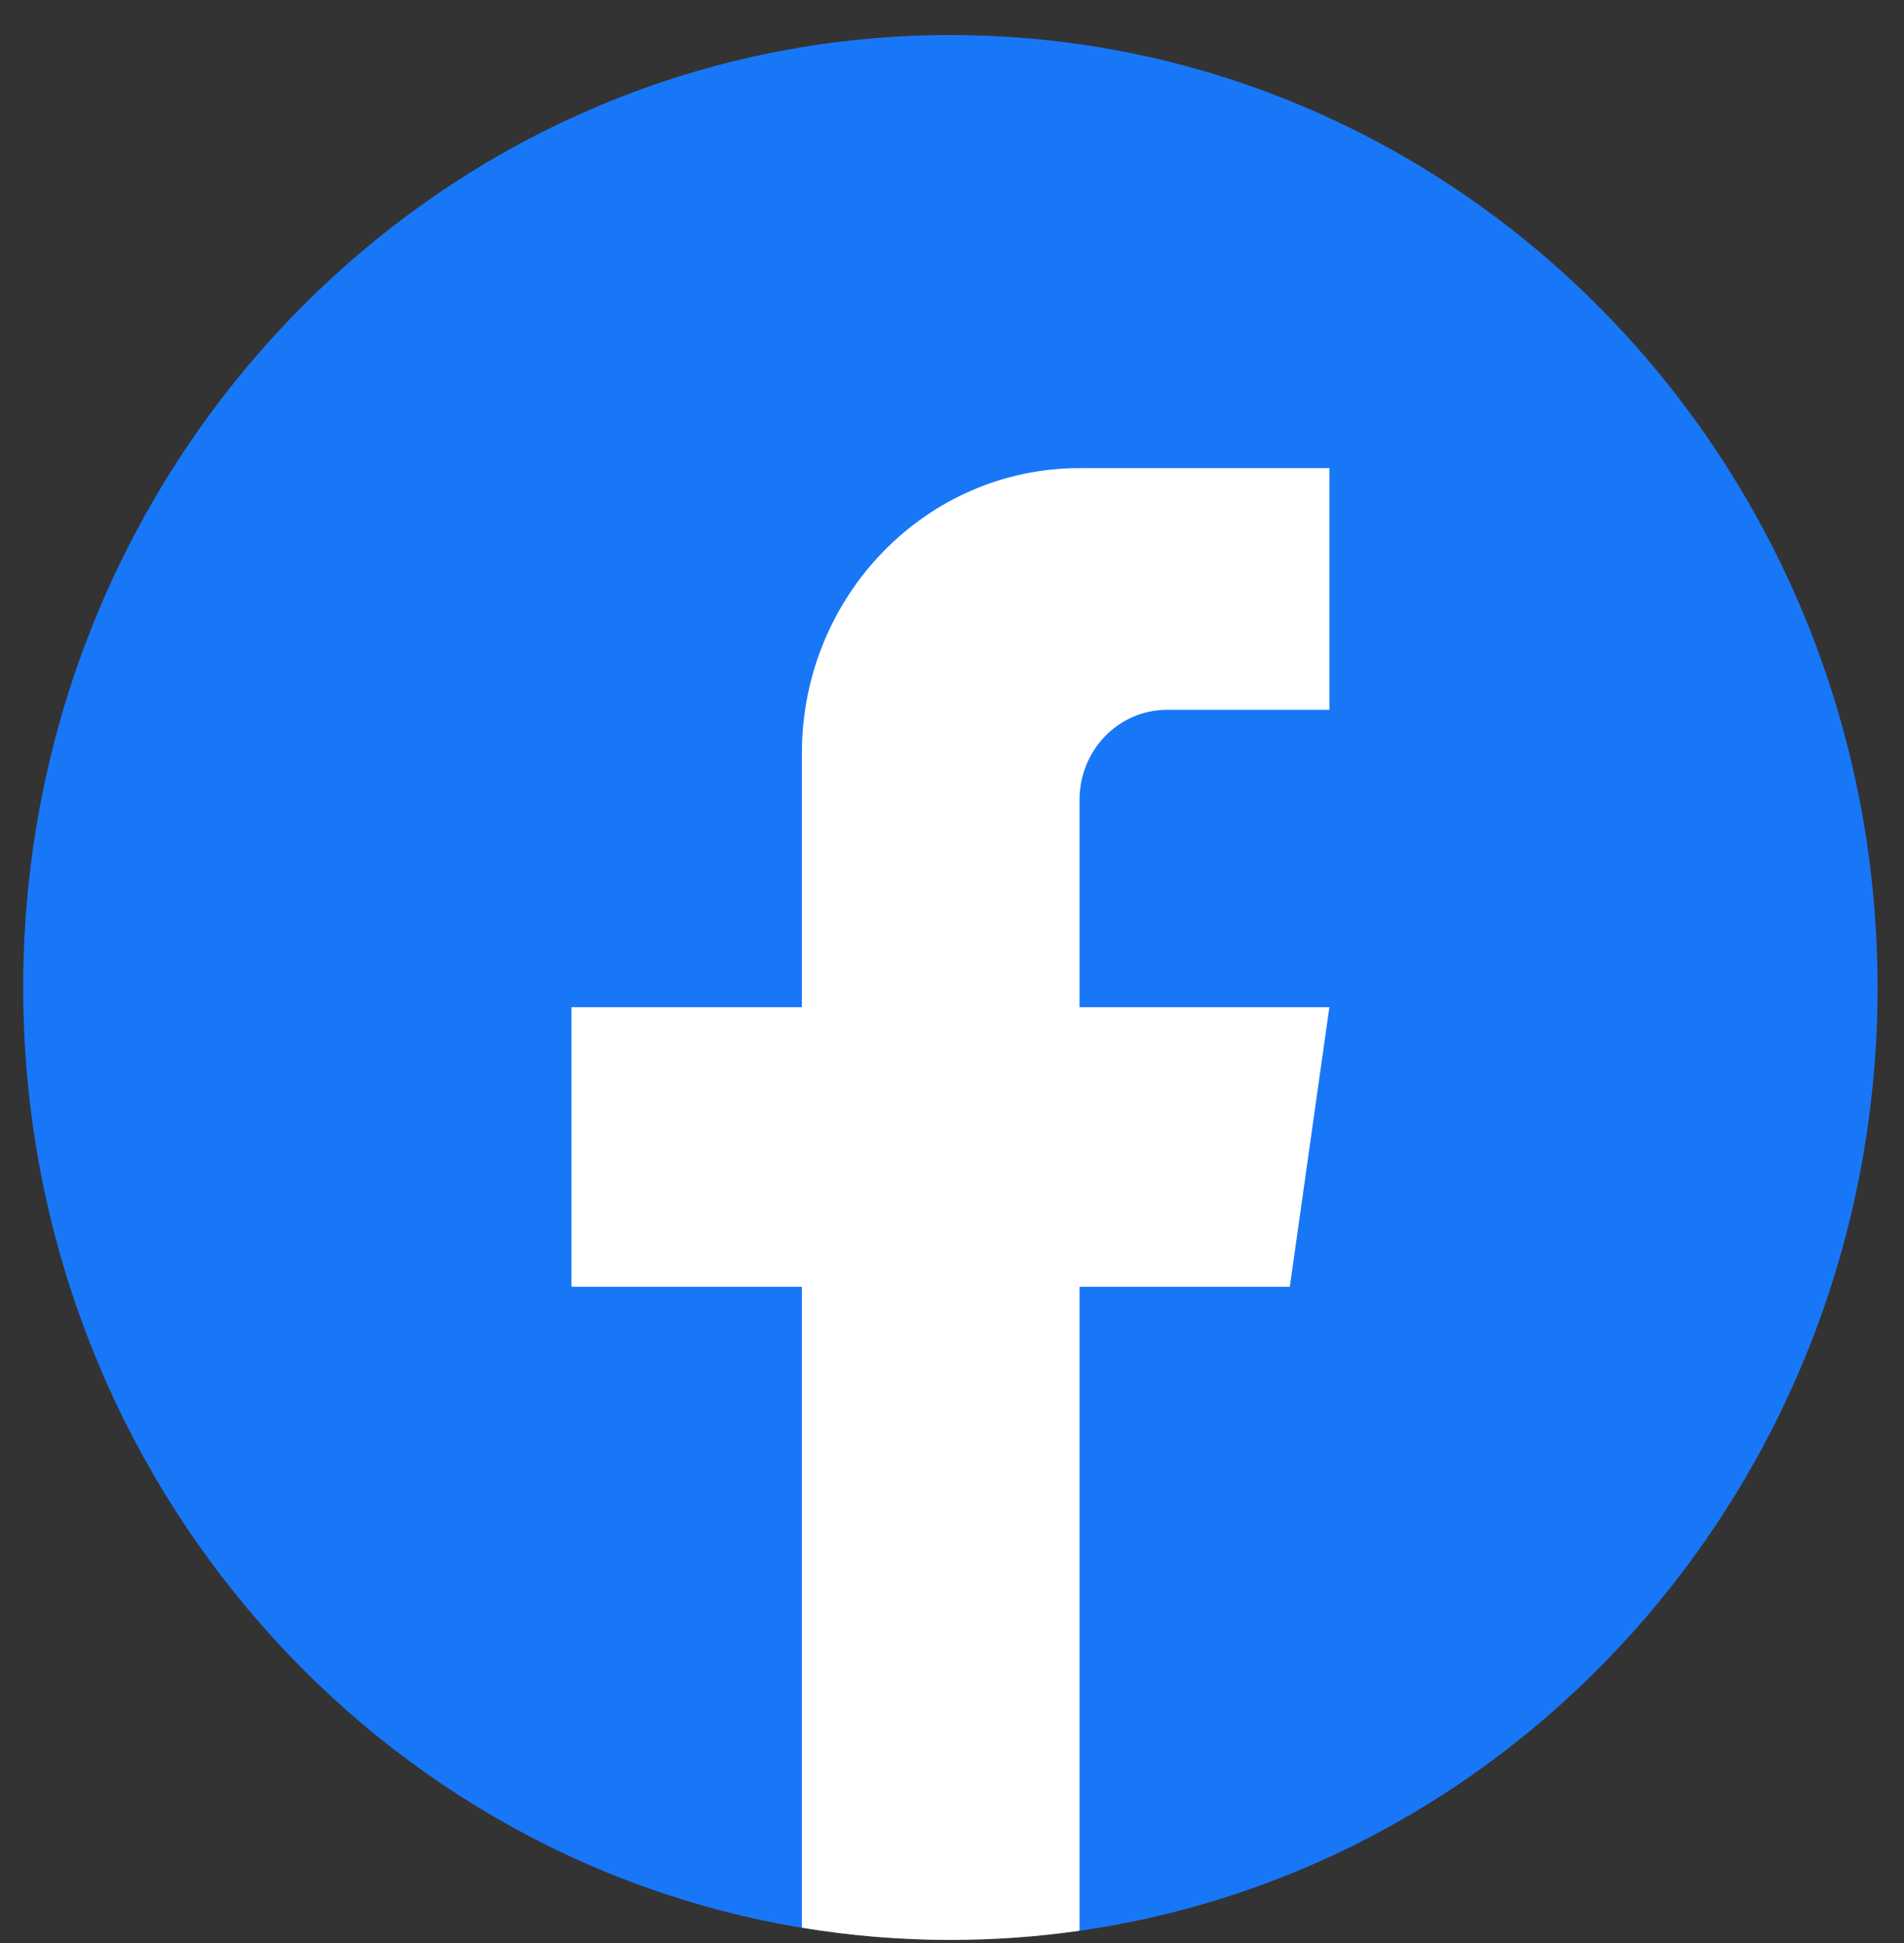
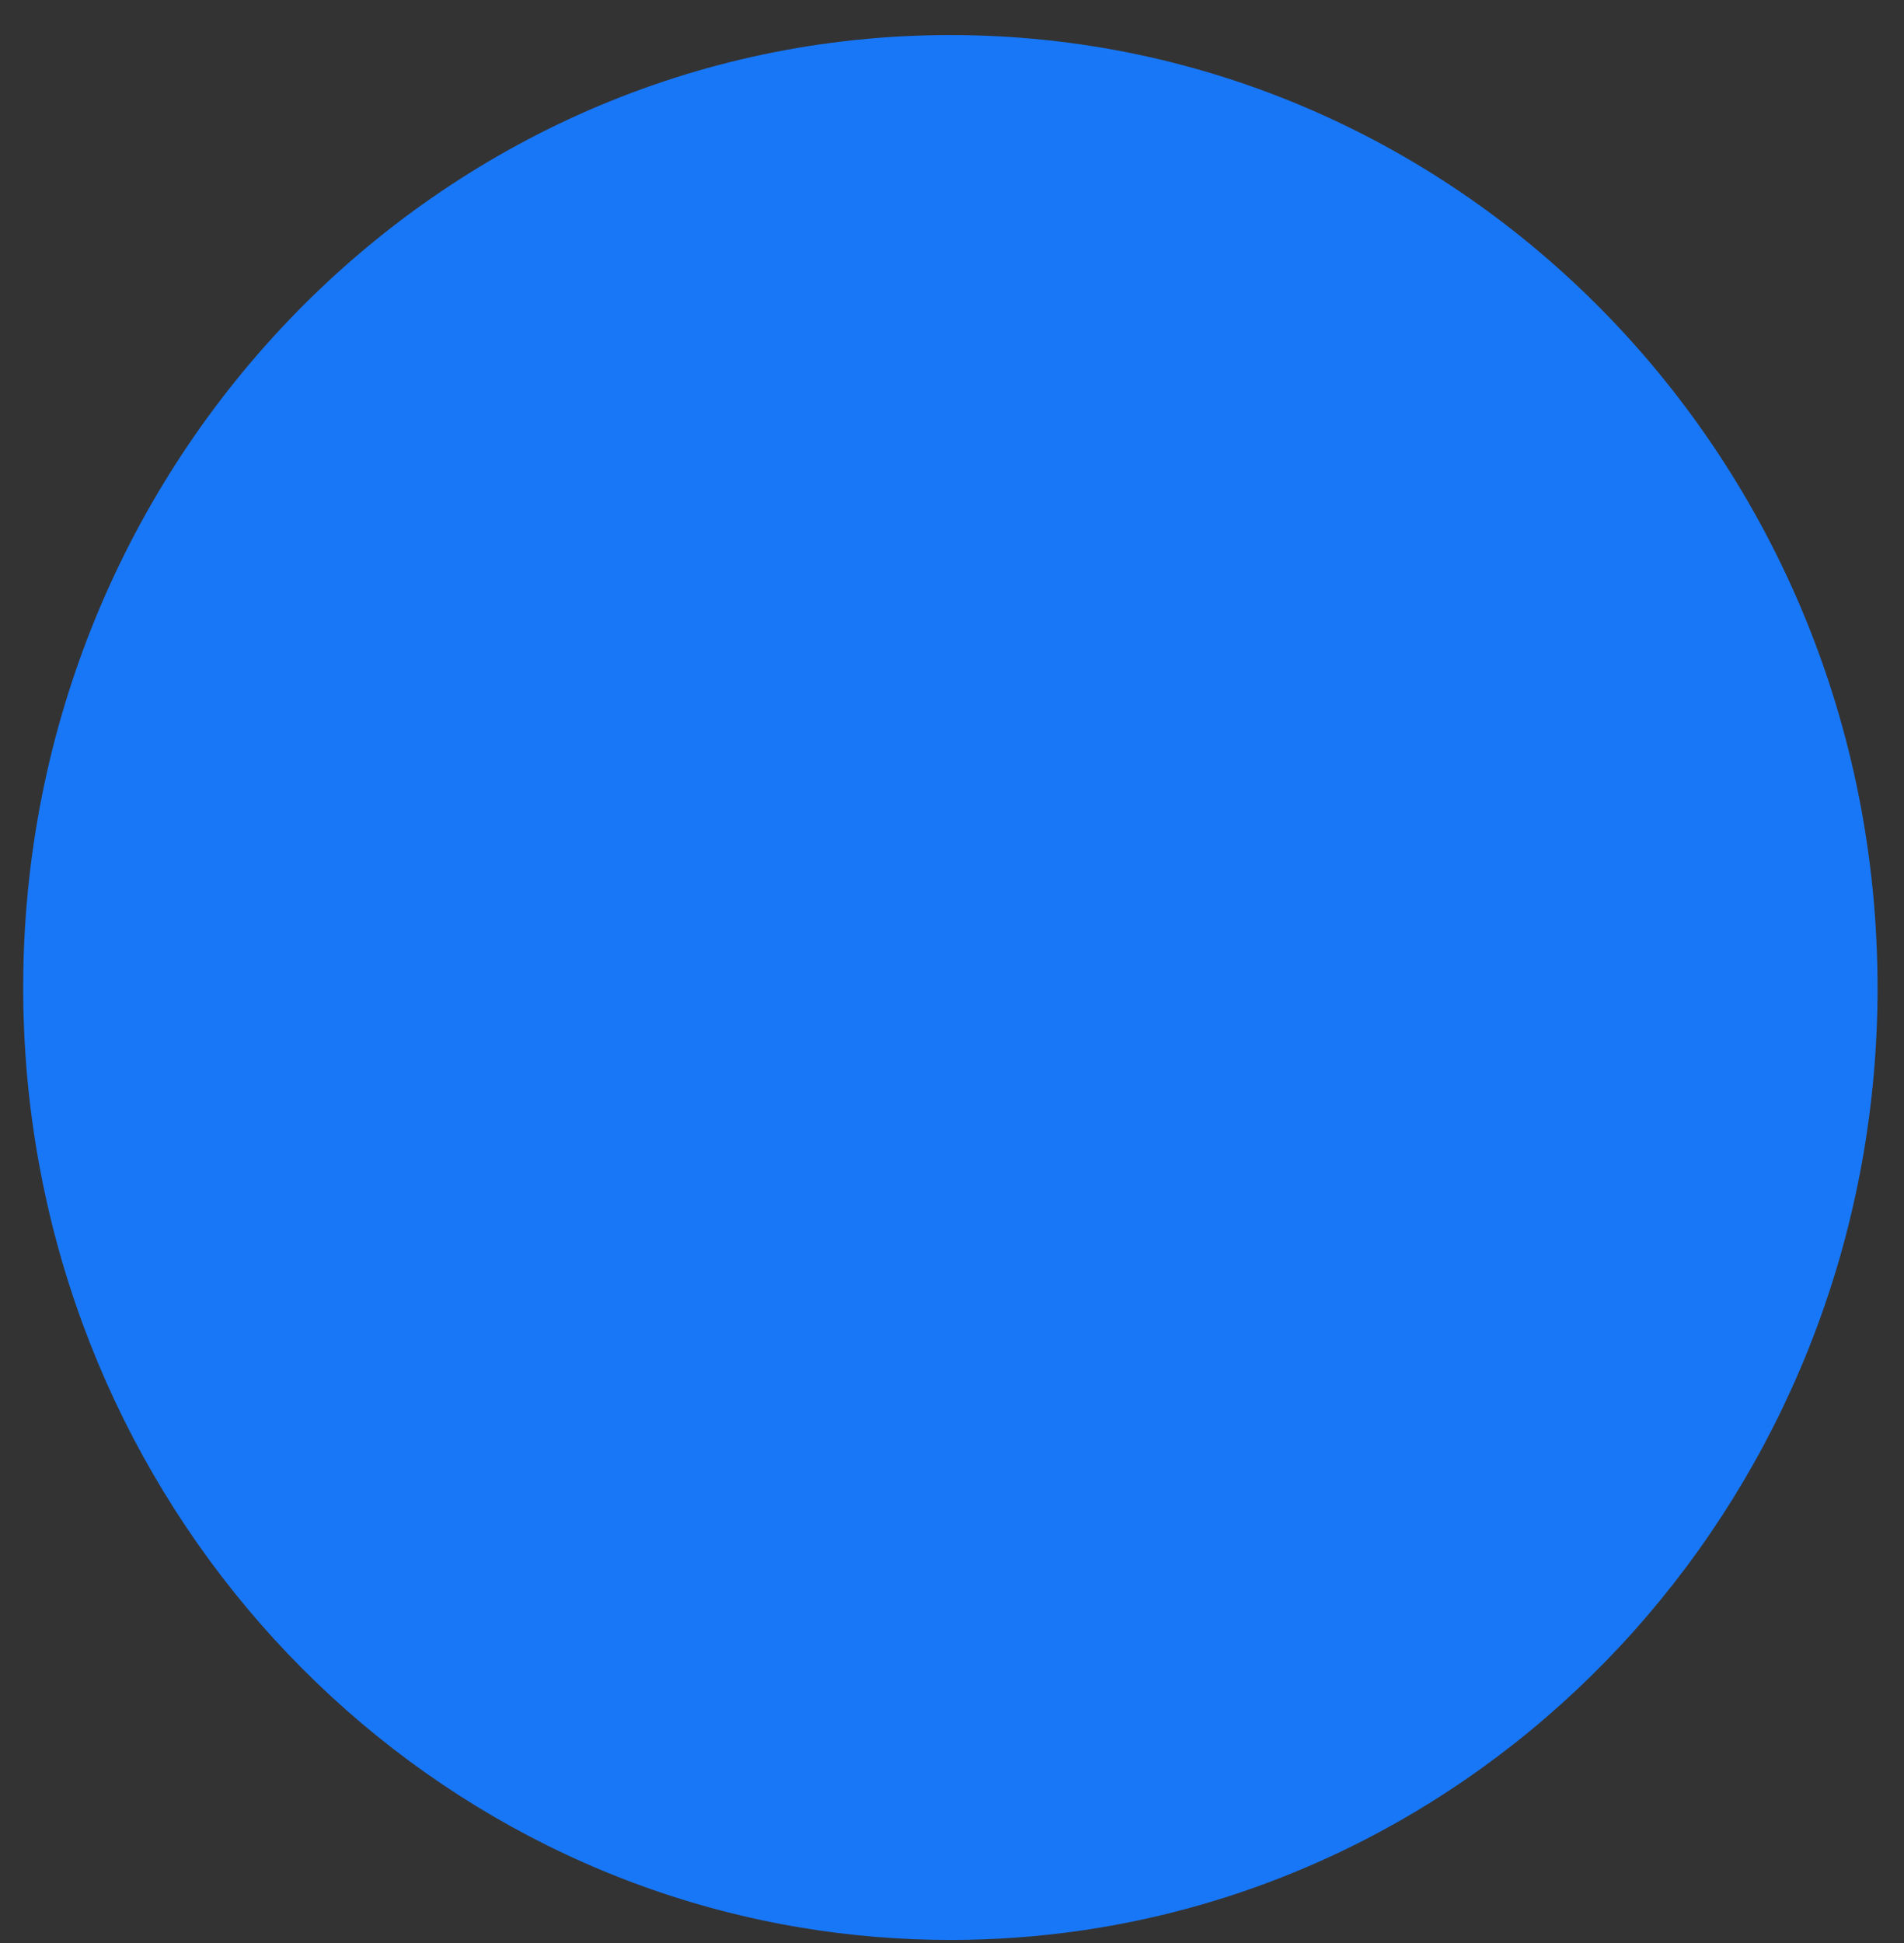
<svg xmlns="http://www.w3.org/2000/svg" width="50" height="51" viewBox="0 0 50 51" fill="none">
  <rect x="0" y="0" width="50" height="51" fill="#333333" stroke="none" />
  <path d="M49.306 25.92C49.306 38.547 40.19 48.985 28.349 50.679C27.241 50.838 26.108 50.92 24.959 50.92C23.631 50.92 22.328 50.81 21.058 50.6C9.463 48.684 0.609 38.364 0.609 25.92C0.609 12.113 11.51 0.92 24.957 0.92C38.404 0.92 49.305 12.113 49.305 25.92H49.306Z" fill="#1877F7" />
-   <path d="M28.349 20.991V26.437H34.91L33.871 33.775H28.349V50.678C27.241 50.837 26.108 50.919 24.959 50.919C23.631 50.919 22.328 50.809 21.058 50.599V33.775H15.007V26.437H21.058V19.774C21.058 15.64 24.322 12.287 28.35 12.287V12.291C28.361 12.291 28.372 12.287 28.384 12.287H34.911V18.631H30.646C29.378 18.631 28.35 19.687 28.35 20.989L28.349 20.991Z" fill="white" />
</svg>